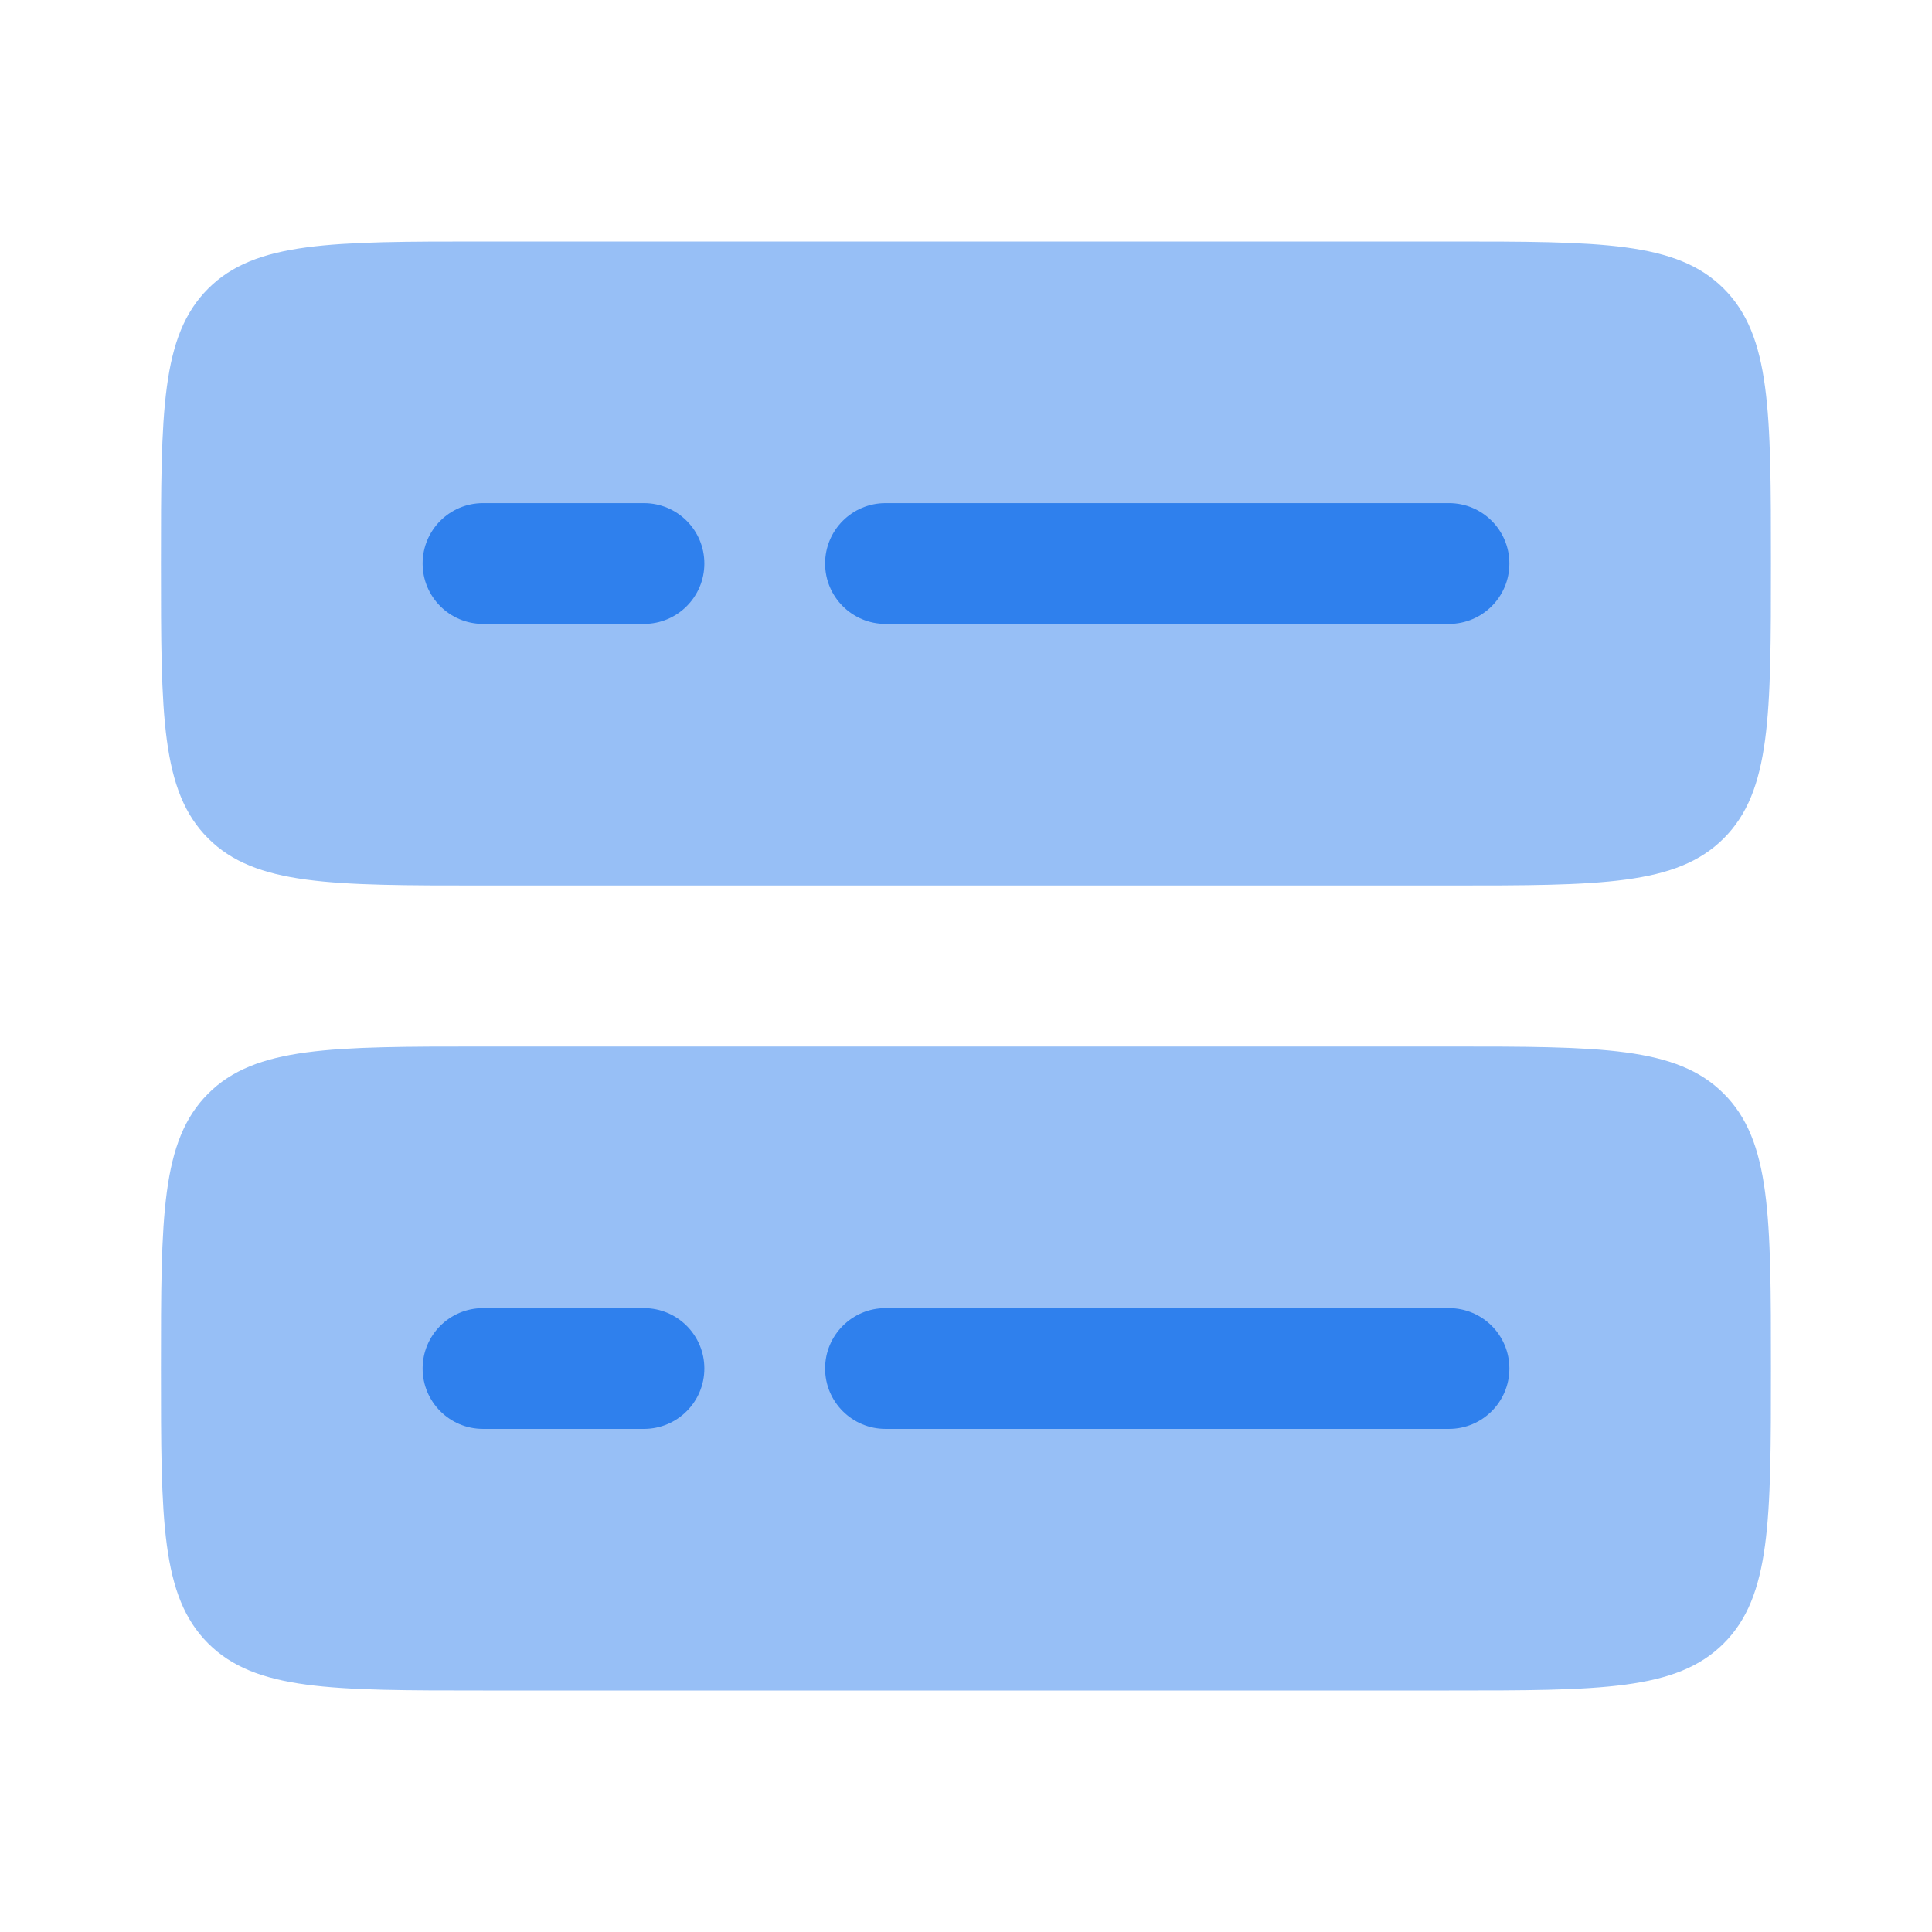
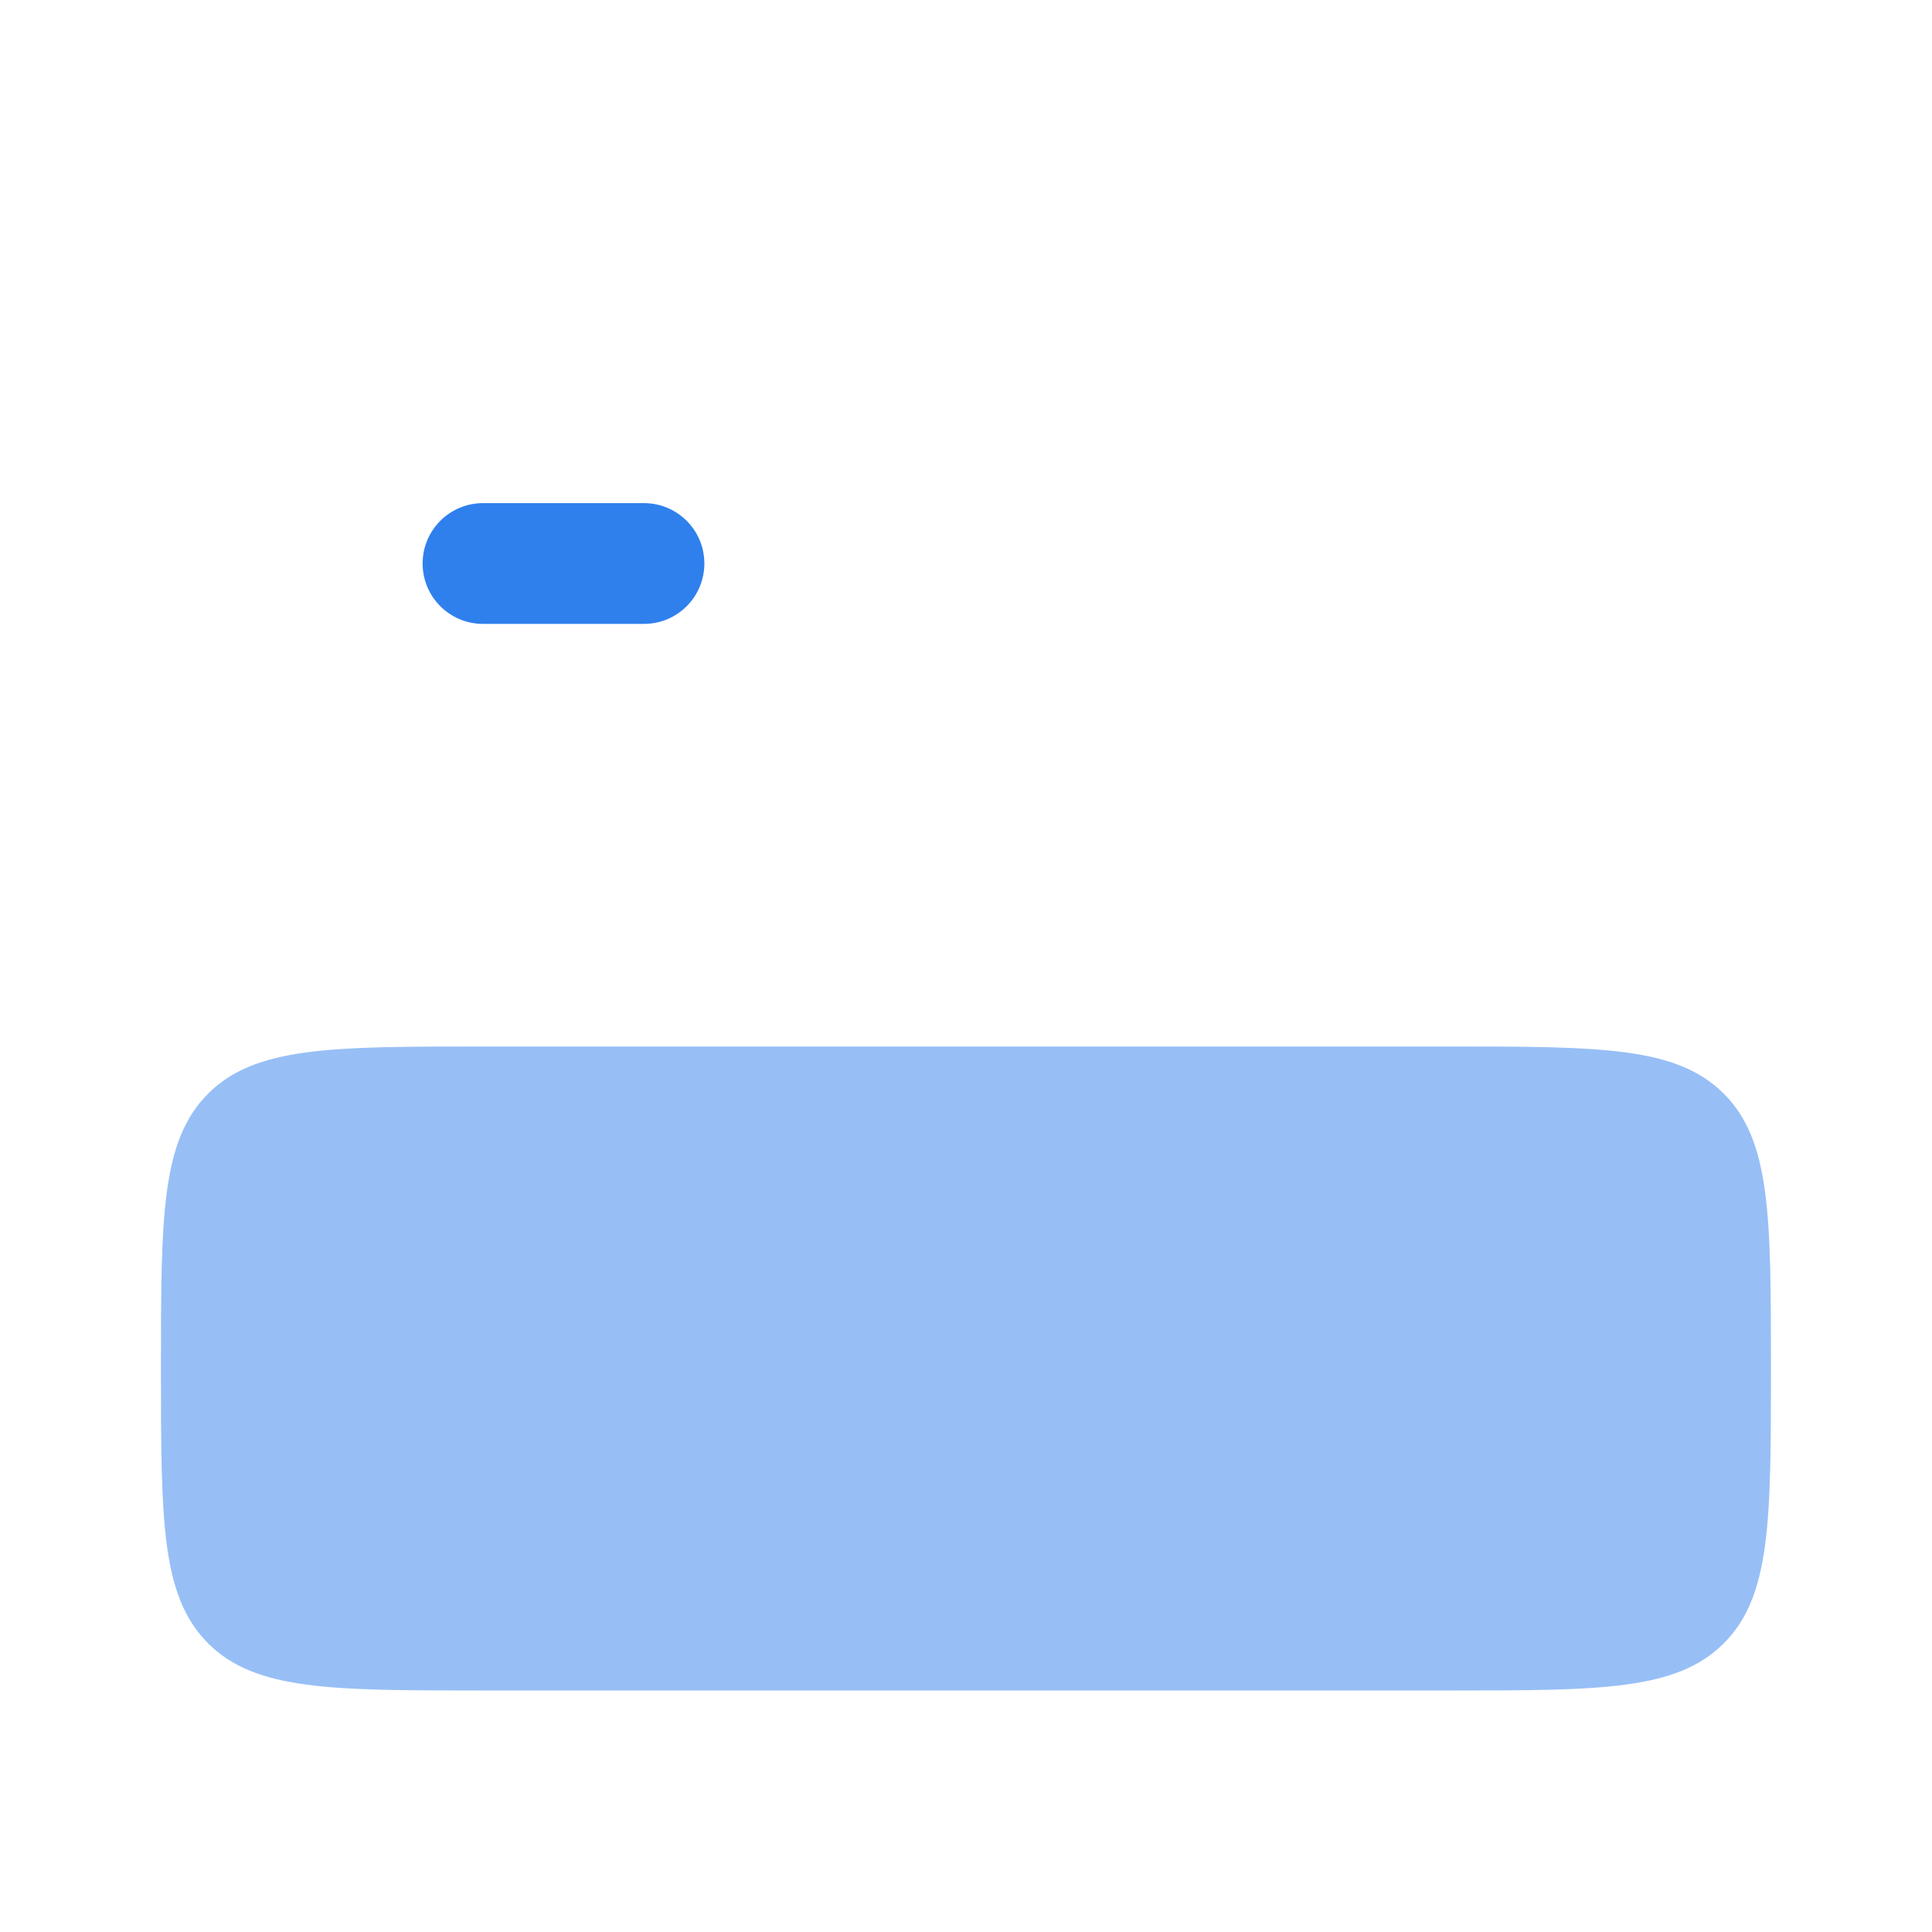
<svg xmlns="http://www.w3.org/2000/svg" width="64" height="64" viewBox="0 0 64 64" fill="none">
  <g opacity="0.5">
    <path d="M15.999 34.667H47.999C53.027 34.667 55.541 34.667 57.103 36.229C58.665 37.791 58.665 40.305 58.665 45.333C58.665 50.362 58.665 52.876 57.103 54.438C55.541 56 53.027 56 47.999 56H15.999C10.97 56 8.456 56 6.894 54.438C5.332 52.876 5.332 50.362 5.332 45.333C5.332 40.305 5.332 37.791 6.894 36.229C8.456 34.667 10.97 34.667 15.999 34.667Z" fill="#2F80ED" />
-     <path d="M15.999 8H47.999C53.027 8 55.541 8 57.103 9.562C58.665 11.124 58.665 13.638 58.665 18.667C58.665 23.695 58.665 26.209 57.103 27.771C55.541 29.333 53.027 29.333 47.999 29.333H15.999C10.97 29.333 8.456 29.333 6.894 27.771C5.332 26.209 5.332 23.695 5.332 18.667C5.332 13.638 5.332 11.124 6.894 9.562C8.456 8 10.97 8 15.999 8Z" fill="#2F80ED" />
  </g>
-   <path d="M27.333 18.667C27.333 17.562 28.229 16.667 29.333 16.667H48C49.105 16.667 50 17.562 50 18.667C50 19.772 49.105 20.667 48 20.667H29.333C28.229 20.667 27.333 19.772 27.333 18.667Z" fill="#2F80ED" />
  <path d="M14 18.667C14 17.562 14.895 16.667 16 16.667H21.333C22.438 16.667 23.333 17.562 23.333 18.667C23.333 19.772 22.438 20.667 21.333 20.667H16C14.895 20.667 14 19.772 14 18.667Z" fill="#2F80ED" />
-   <path d="M27.333 45.334C27.333 44.229 28.229 43.334 29.333 43.334H48C49.105 43.334 50 44.229 50 45.334C50 46.438 49.105 47.334 48 47.334H29.333C28.229 47.334 27.333 46.438 27.333 45.334Z" fill="#2F80ED" />
-   <path d="M14 45.334C14 44.229 14.895 43.334 16 43.334H21.333C22.438 43.334 23.333 44.229 23.333 45.334C23.333 46.438 22.438 47.334 21.333 47.334H16C14.895 47.334 14 46.438 14 45.334Z" fill="#2F80ED" />
</svg>